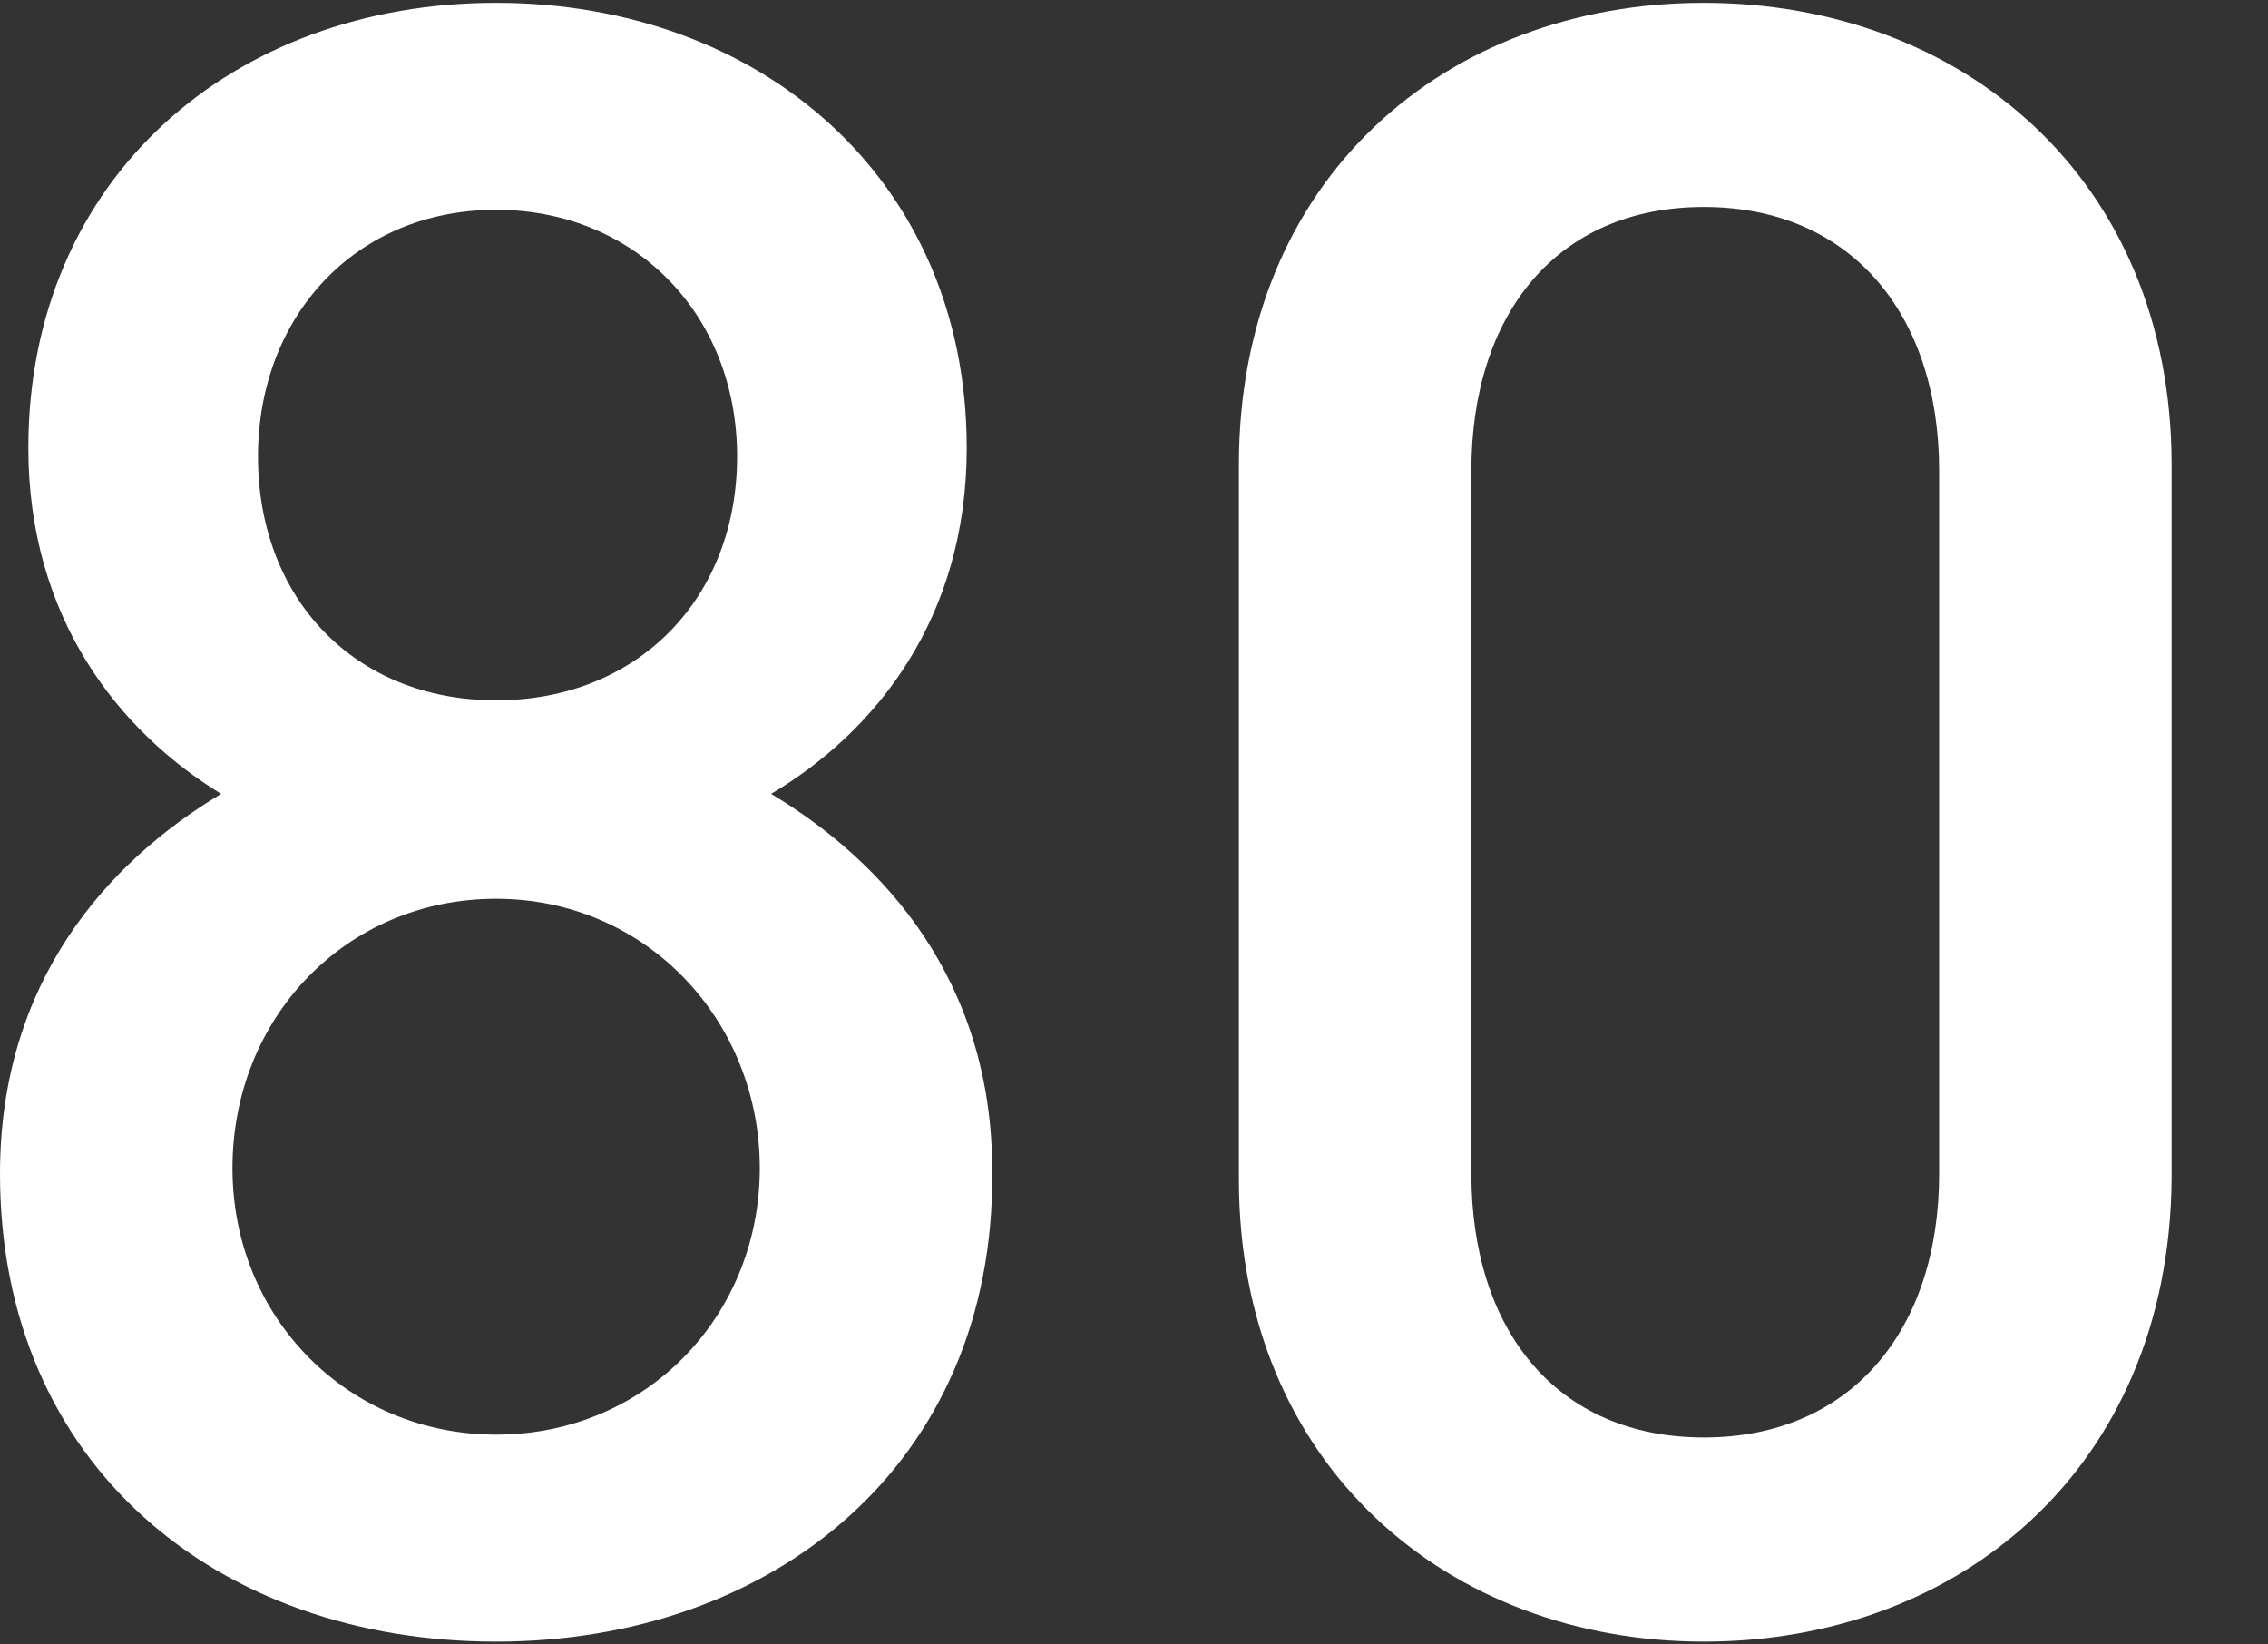
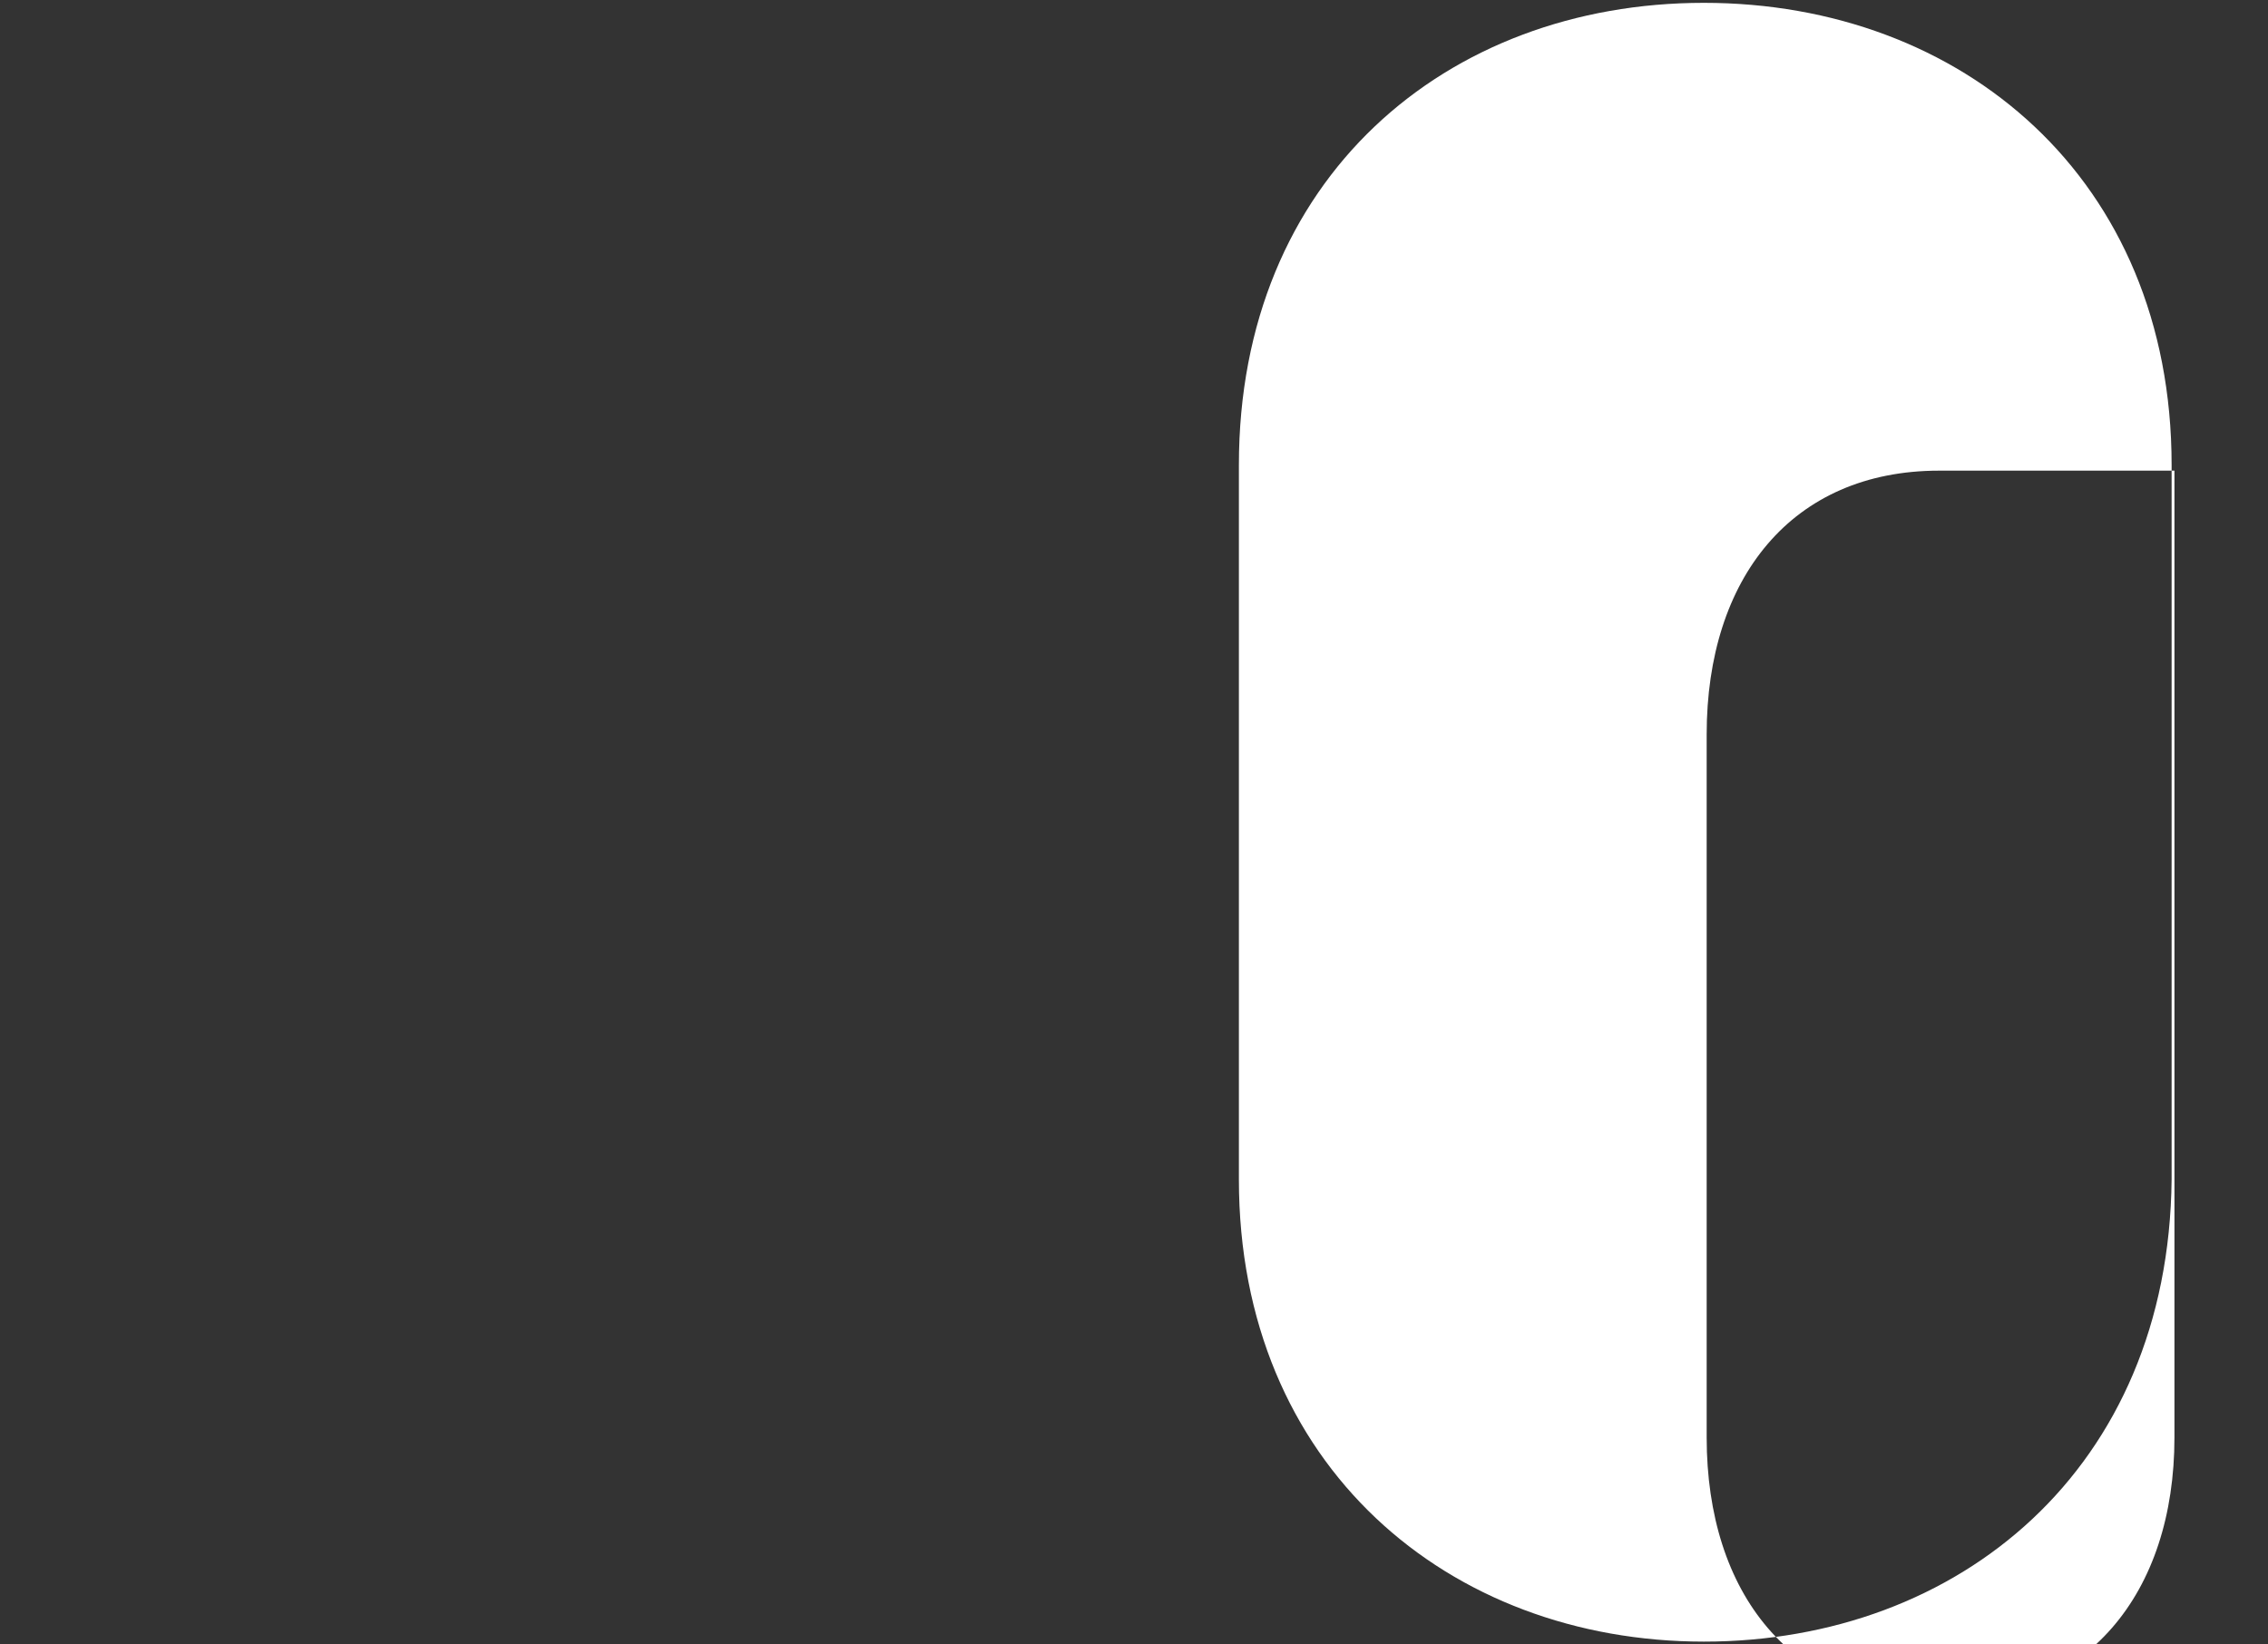
<svg xmlns="http://www.w3.org/2000/svg" version="1.1" x="0px" y="0px" viewBox="0 0 80 58" style="enable-background:new 0 0 80 58;" xml:space="preserve">
  <rect x="0" y="0" width="80" height="58" fill="#333333" stroke="none" />
  <style type="text/css">
	.st0{fill:#FFFFFF;}
</style>
  <g id="レイヤー_1">
    <g>
-       <path class="st0" d="M17.5,57.9C7.7,57.9,0,51.7,0,41.4C0,34.6,3.8,30.4,7.8,28C4.2,25.8,1,21.8,1,15.8C1,6.3,8.2,0.1,17.5,0.1    c9.3,0,16.6,6.2,16.6,15.7c0,6-3.2,10-6.9,12.2c4,2.4,7.8,6.6,7.8,13.3C35.1,51.7,27.2,57.9,17.5,57.9z M17.5,31.7    c-5.3,0-9.3,4.2-9.3,9.5c0,5.3,4.1,9.4,9.3,9.4c5.3,0,9.3-4.2,9.3-9.4C26.8,36,22.8,31.7,17.5,31.7z M17.5,7.4    c-5,0-8.4,3.8-8.4,8.7c0,5,3.4,8.6,8.4,8.6c5,0,8.5-3.6,8.5-8.6C26,11.1,22.4,7.4,17.5,7.4z" />
-       <path class="st0" d="M60.1,57.9c-9,0-16.4-6.2-16.4-16.3V16.4c0-10.1,7.3-16.3,16.4-16.3s16.5,6.2,16.5,16.3v25.2    C76.5,51.8,69.1,57.9,60.1,57.9z M68.4,16.6c0-5.5-3.1-9.3-8.3-9.3c-5.2,0-8.2,3.8-8.2,9.3v24.8c0,5.5,3,9.3,8.2,9.3    c5.2,0,8.3-3.8,8.3-9.3V16.6z" />
+       <path class="st0" d="M60.1,57.9c-9,0-16.4-6.2-16.4-16.3V16.4c0-10.1,7.3-16.3,16.4-16.3s16.5,6.2,16.5,16.3v25.2    C76.5,51.8,69.1,57.9,60.1,57.9z M68.4,16.6c-5.2,0-8.2,3.8-8.2,9.3v24.8c0,5.5,3,9.3,8.2,9.3    c5.2,0,8.3-3.8,8.3-9.3V16.6z" />
    </g>
  </g>
  <g id="レイヤー_2">
</g>
</svg>